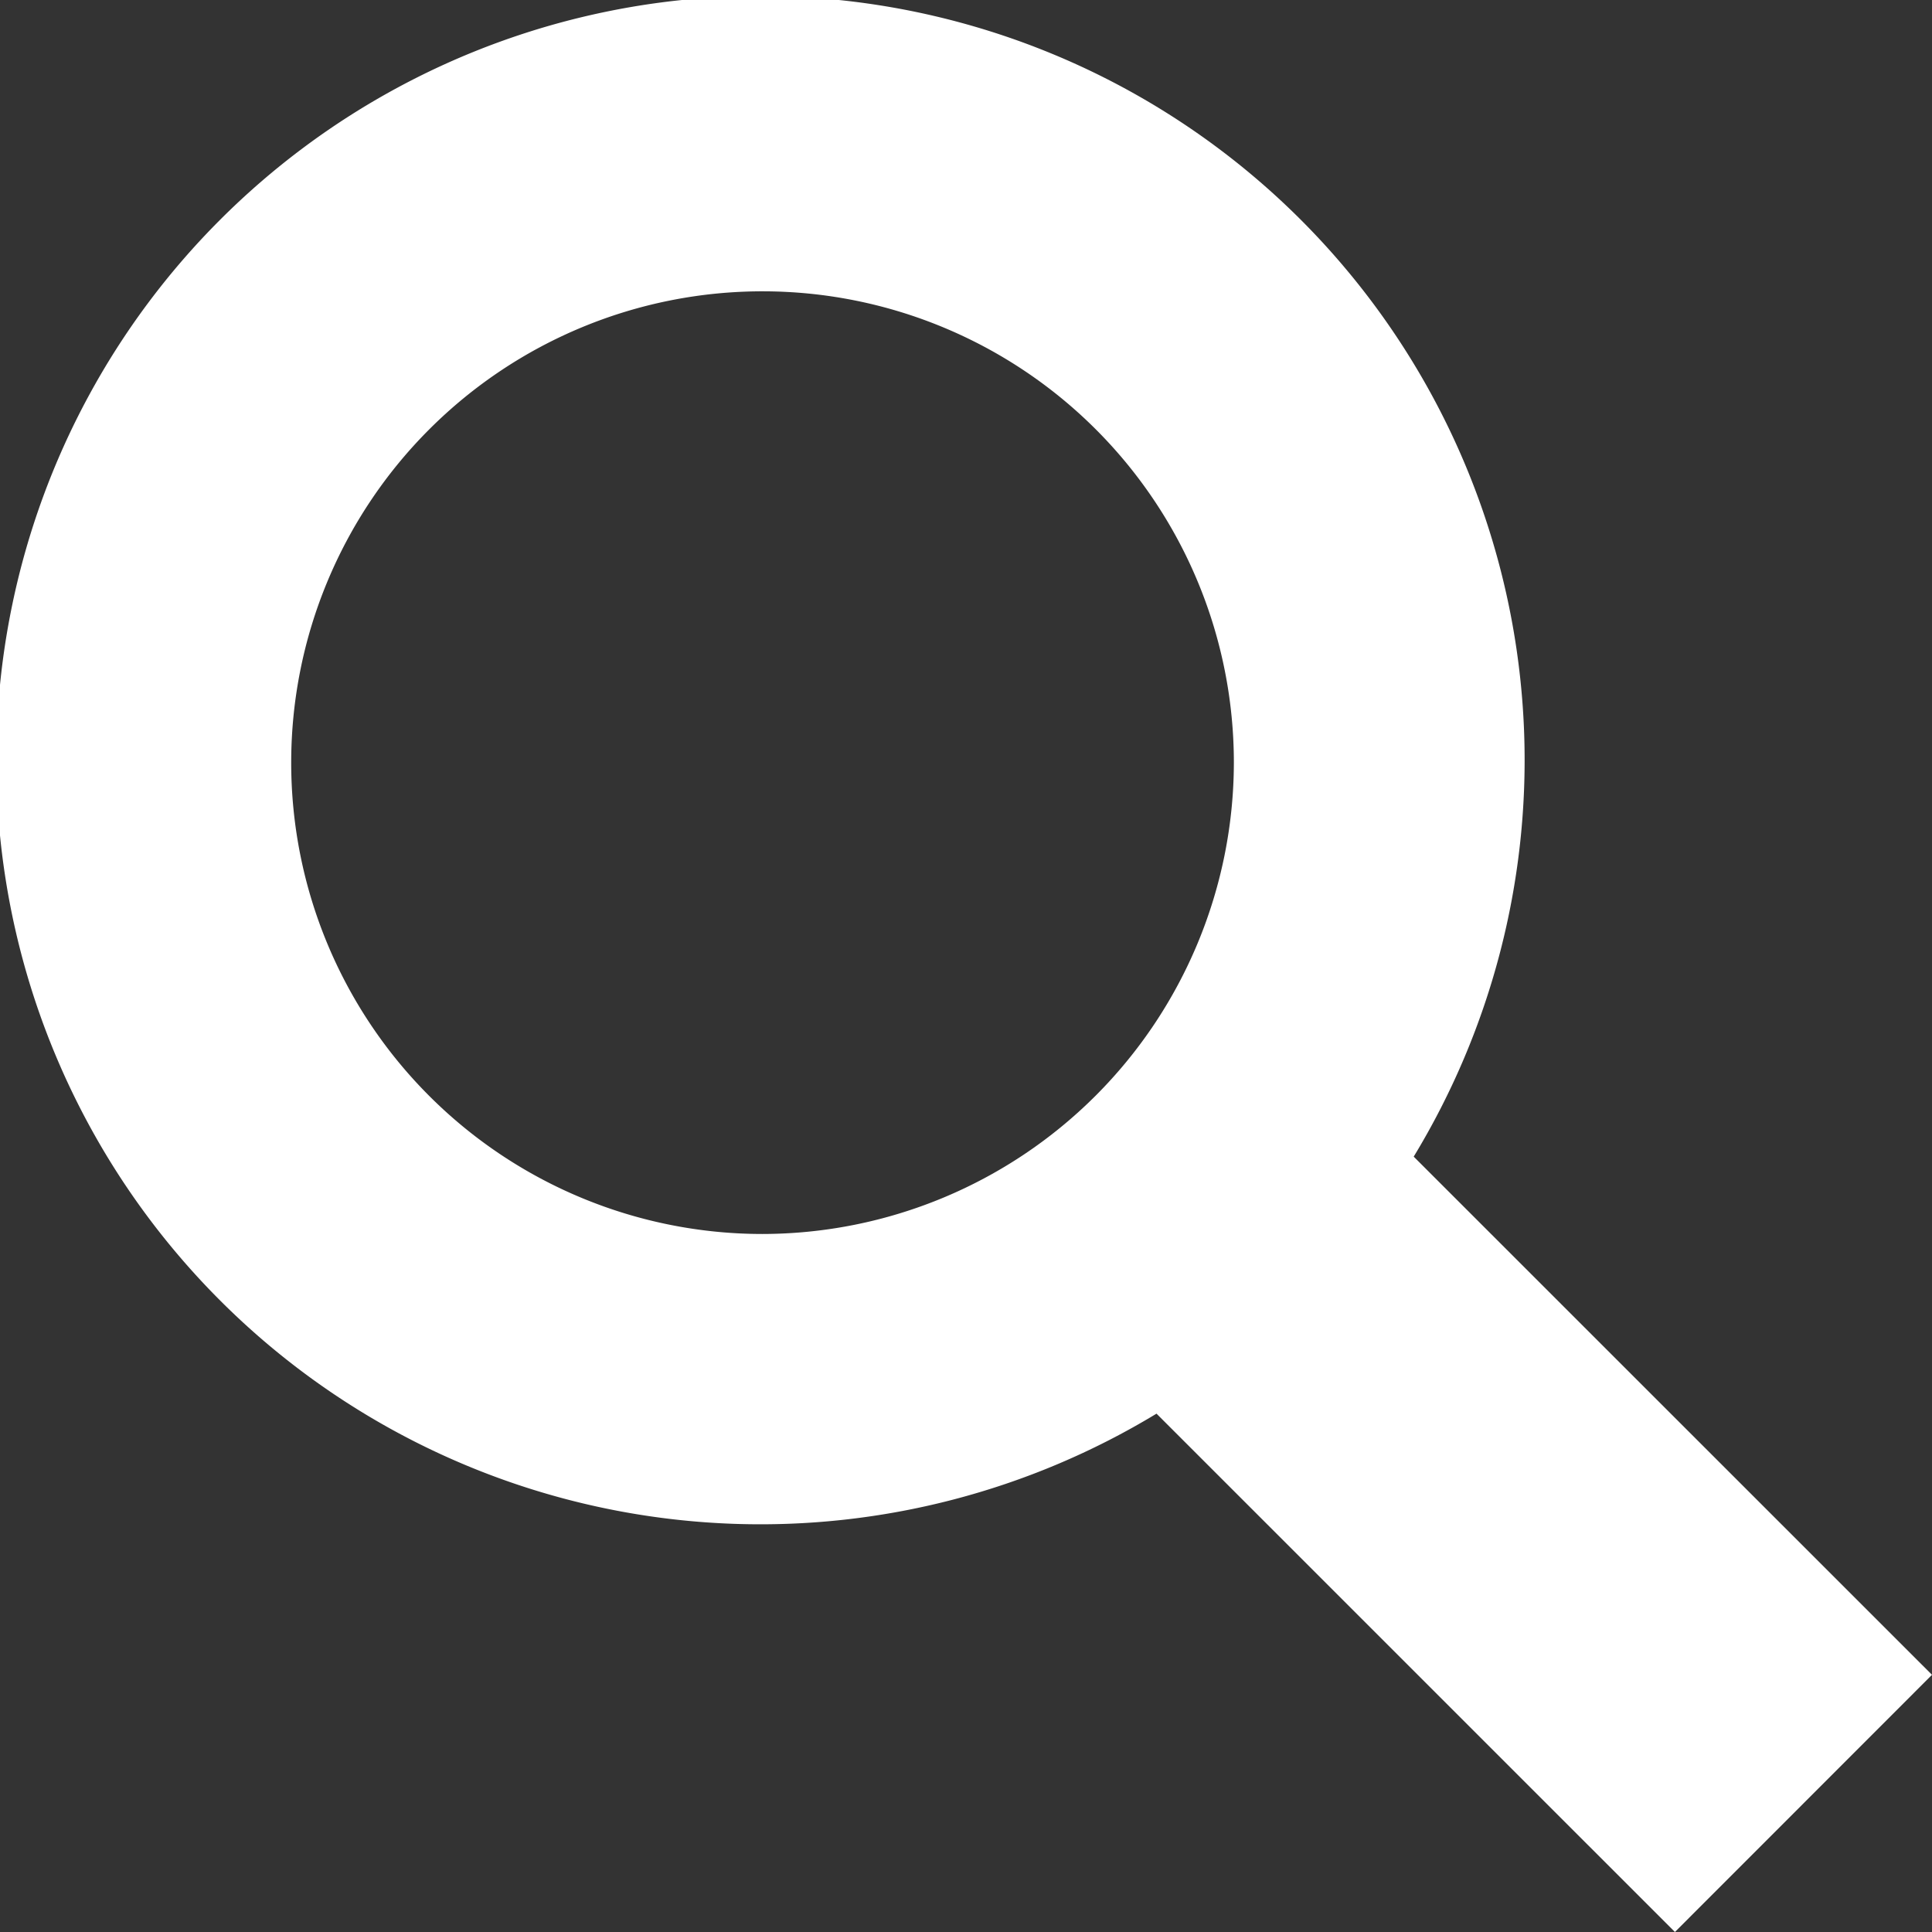
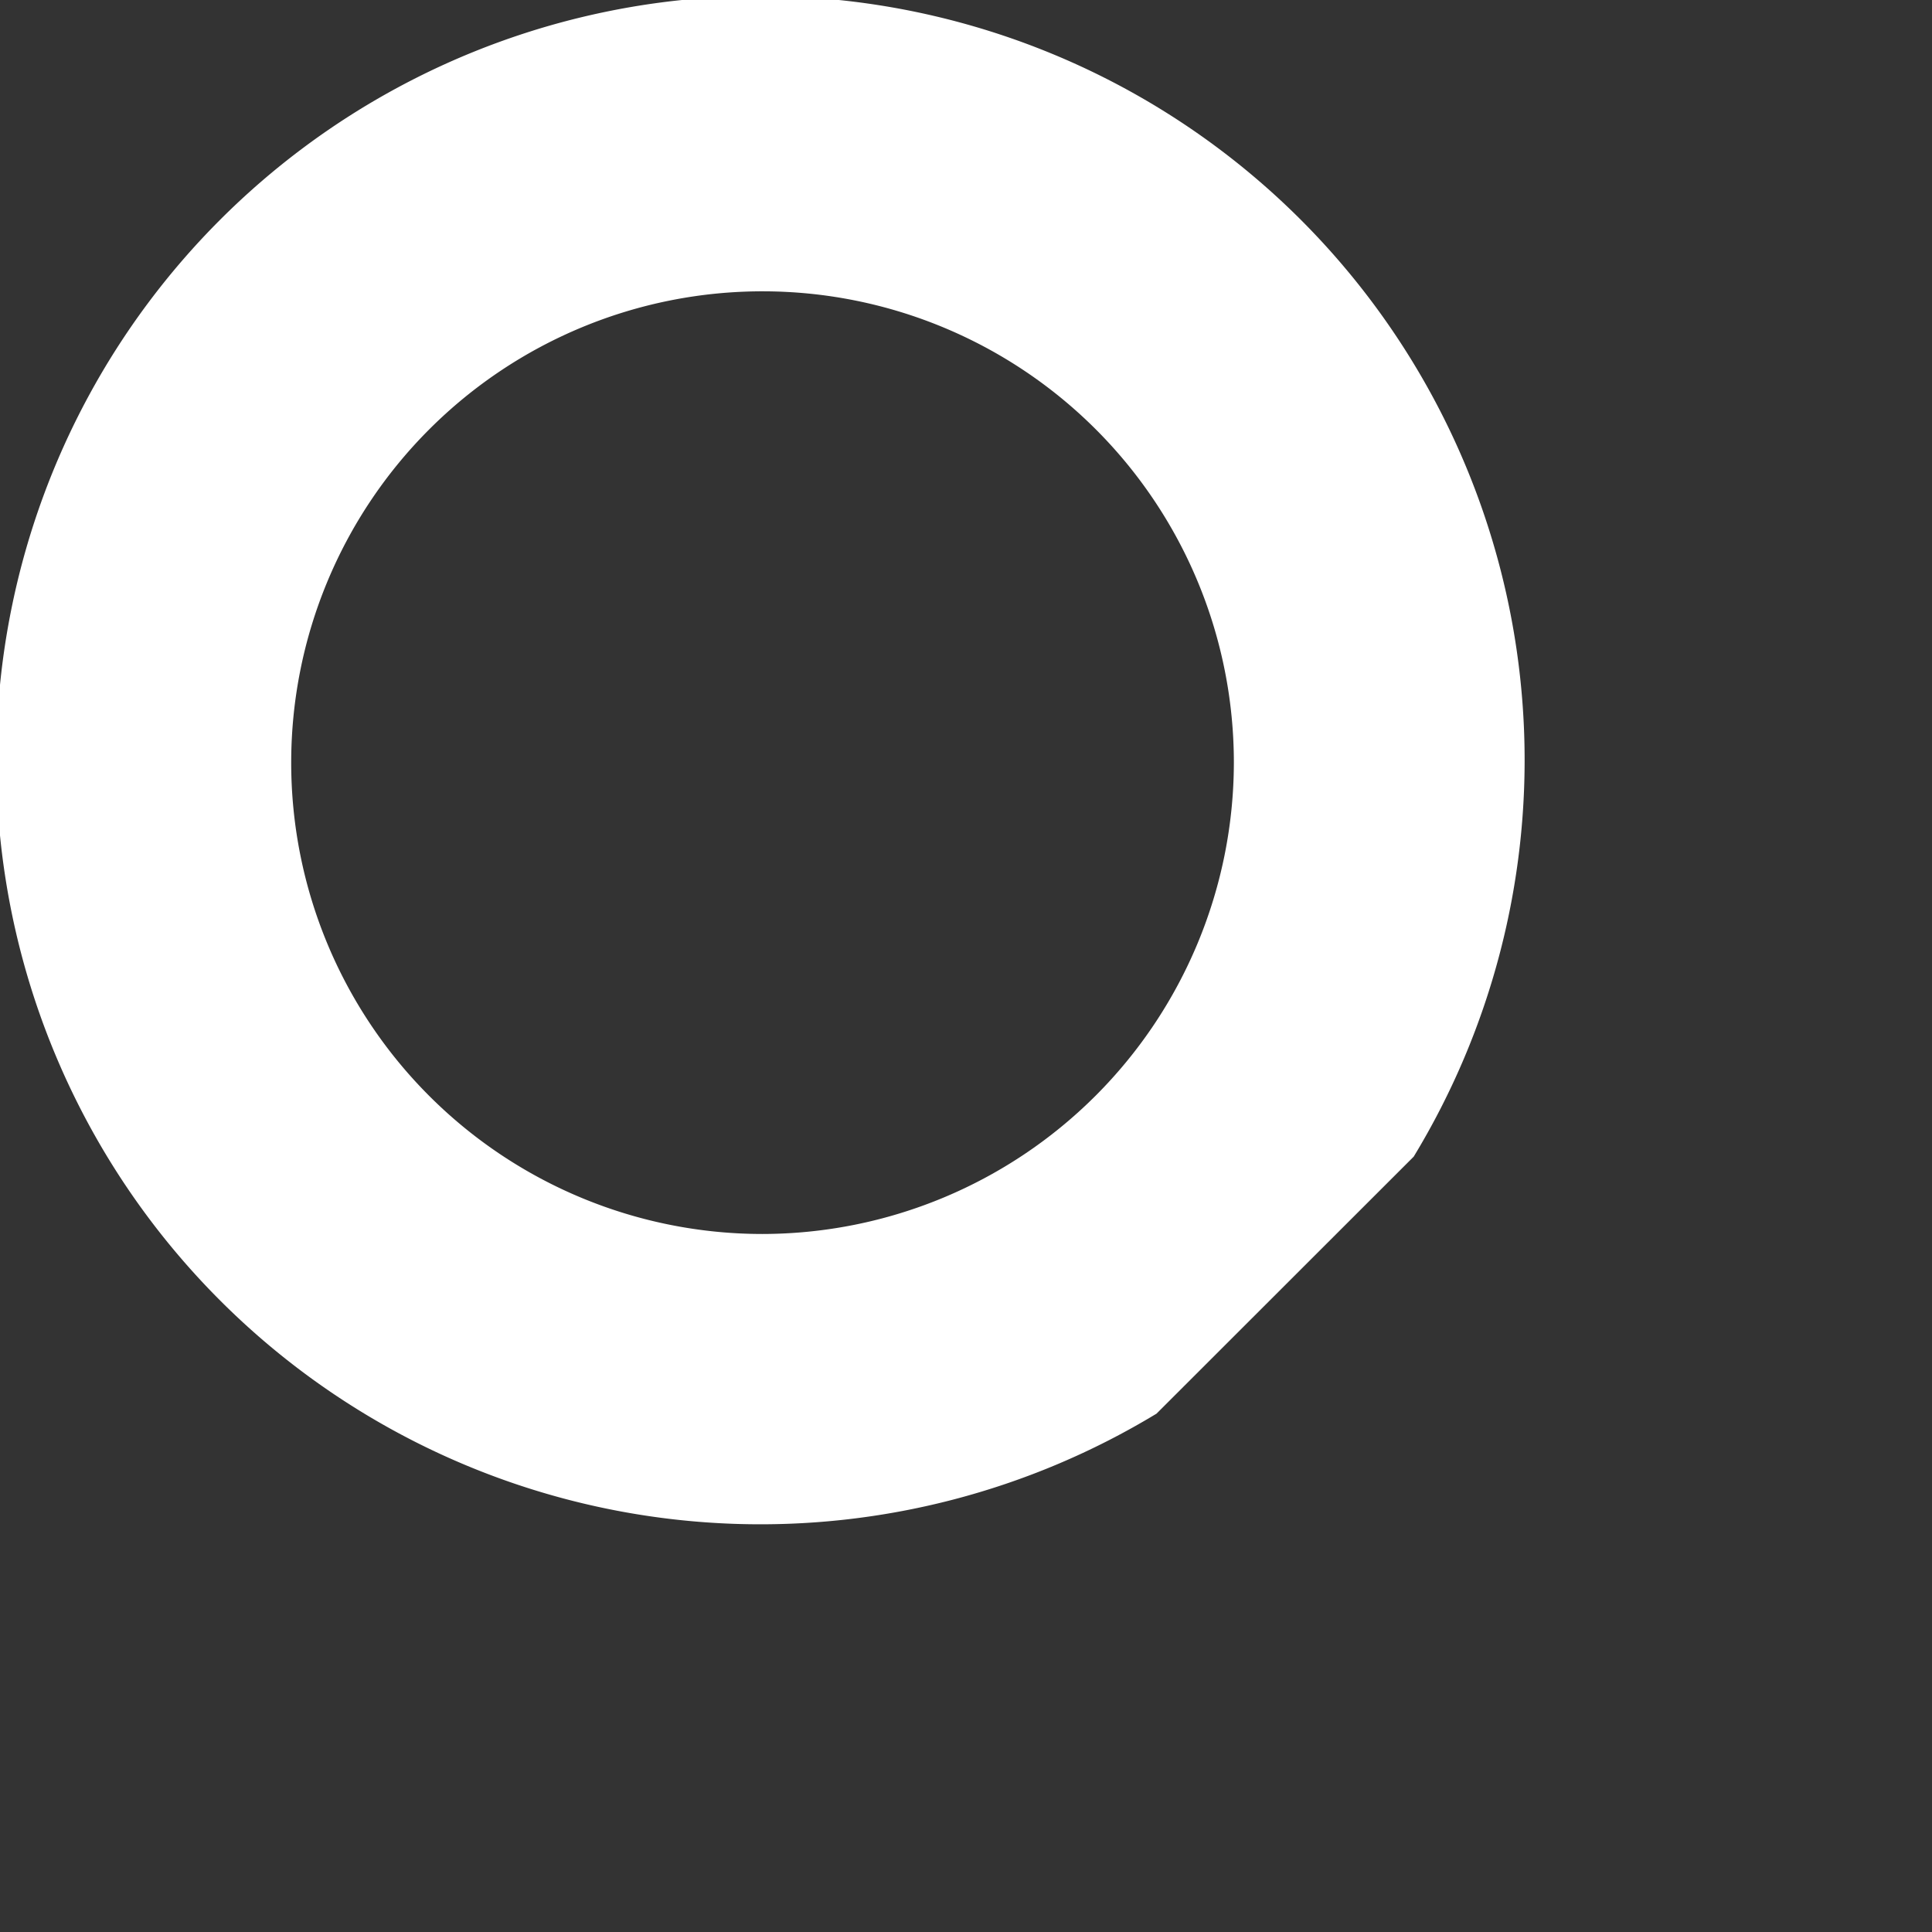
<svg xmlns="http://www.w3.org/2000/svg" width="33.12" height="33.12" viewBox="0 0 33.12 33.12">
  <rect x="0" y="0" width="33.12" height="33.12" fill="#333333" stroke="none" />
-   <path id="Icon_map-search" data-name="Icon map-search" d="M25.675,21.268a13.1,13.1,0,1,0-4.409,4.406l8.887,8.886,4.407-4.409ZM14.508,22.594a8.08,8.08,0,1,1,8.084-8.076,8.093,8.093,0,0,1-8.084,8.076Z" transform="translate(-1.44 -1.44)" fill="#fff" />
+   <path id="Icon_map-search" data-name="Icon map-search" d="M25.675,21.268a13.1,13.1,0,1,0-4.409,4.406ZM14.508,22.594a8.08,8.08,0,1,1,8.084-8.076,8.093,8.093,0,0,1-8.084,8.076Z" transform="translate(-1.44 -1.44)" fill="#fff" />
</svg>